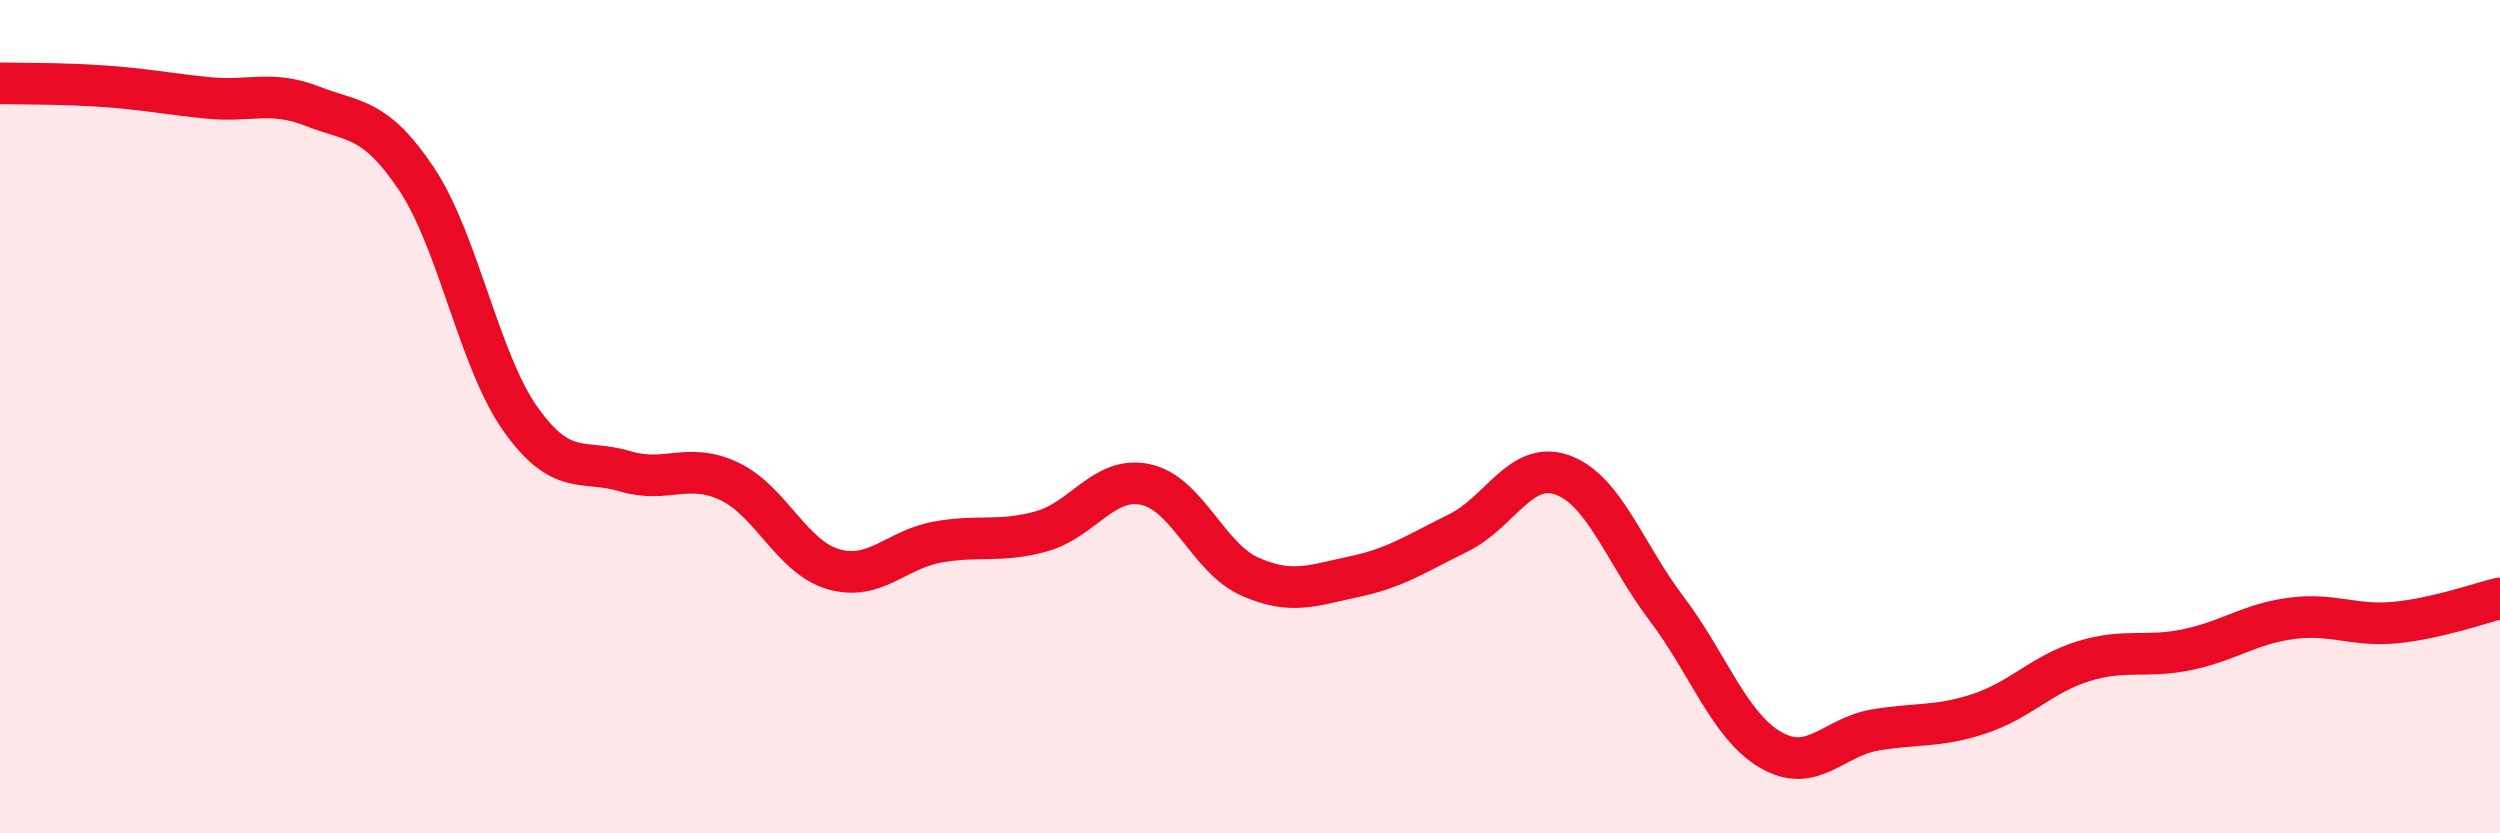
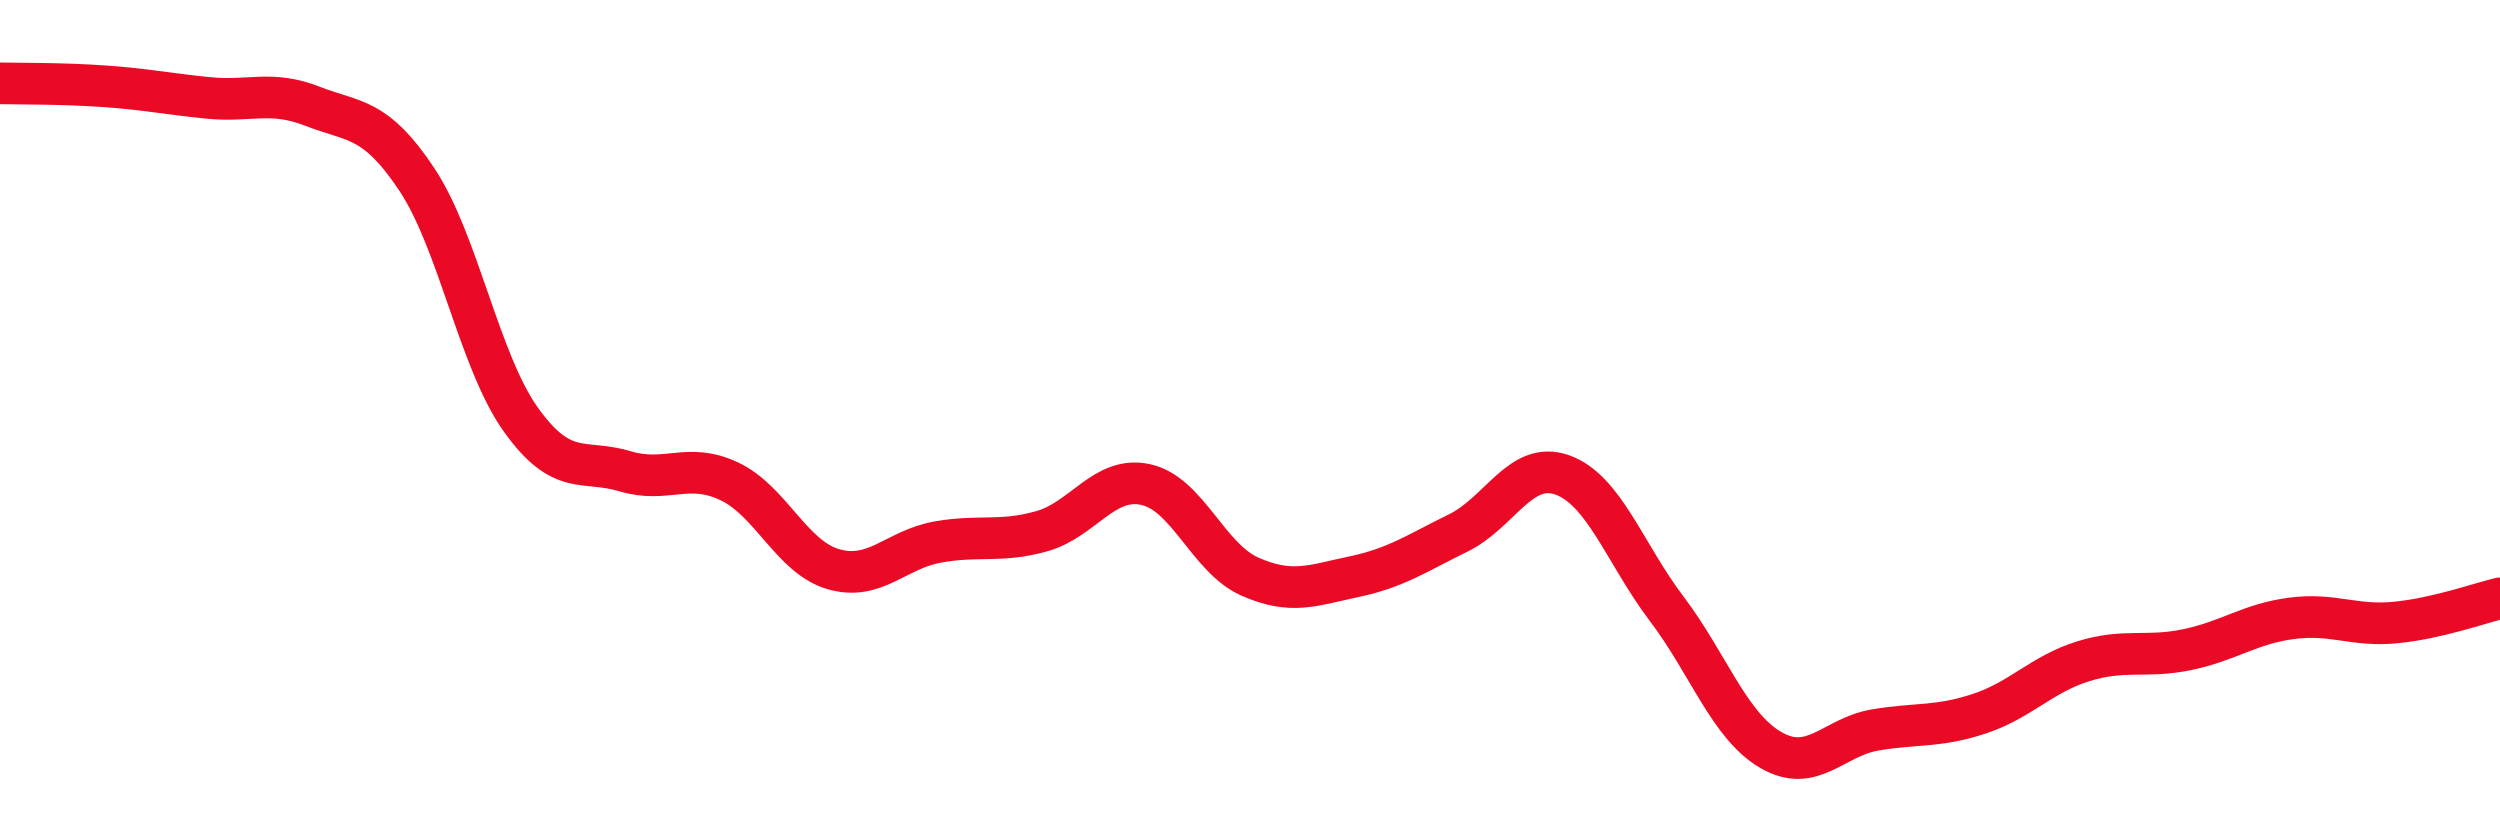
<svg xmlns="http://www.w3.org/2000/svg" width="60" height="20" viewBox="0 0 60 20">
-   <path d="M 0,2 C 0.5,2.01 1.5,2 2.5,2.07 C 3.5,2.14 4,2.25 5,2.35 C 6,2.45 6.5,2.16 7.5,2.55 C 8.5,2.94 9,2.8 10,4.3 C 11,5.8 11.5,8.67 12.5,10.07 C 13.5,11.47 14,11.01 15,11.31 C 16,11.61 16.5,11.08 17.5,11.55 C 18.5,12.02 19,13.37 20,13.66 C 21,13.95 21.5,13.19 22.5,13.01 C 23.5,12.83 24,13.03 25,12.75 C 26,12.47 26.5,11.41 27.5,11.63 C 28.5,11.85 29,13.4 30,13.84 C 31,14.28 31.5,14.05 32.5,13.84 C 33.5,13.63 34,13.28 35,12.79 C 36,12.3 36.5,11.04 37.5,11.4 C 38.5,11.76 39,13.29 40,14.61 C 41,15.93 41.5,17.42 42.5,18 C 43.5,18.58 44,17.69 45,17.52 C 46,17.35 46.5,17.46 47.5,17.13 C 48.5,16.8 49,16.18 50,15.87 C 51,15.56 51.5,15.8 52.5,15.59 C 53.5,15.38 54,14.97 55,14.84 C 56,14.71 56.5,15.04 57.5,14.94 C 58.5,14.84 59.5,14.48 60,14.36L60 20L0 20Z" fill="#EB0A25" opacity="0.1" stroke-linecap="round" stroke-linejoin="round" />
  <path d="M 0,2 C 0.5,2.01 1.5,2 2.5,2.07 C 3.5,2.14 4,2.25 5,2.35 C 6,2.45 6.5,2.16 7.5,2.55 C 8.5,2.94 9,2.8 10,4.3 C 11,5.8 11.5,8.67 12.5,10.07 C 13.5,11.47 14,11.01 15,11.31 C 16,11.61 16.5,11.08 17.5,11.55 C 18.5,12.02 19,13.37 20,13.66 C 21,13.95 21.5,13.19 22.5,13.01 C 23.5,12.83 24,13.03 25,12.75 C 26,12.47 26.5,11.41 27.5,11.63 C 28.5,11.85 29,13.4 30,13.84 C 31,14.28 31.5,14.05 32.5,13.84 C 33.5,13.63 34,13.28 35,12.79 C 36,12.3 36.5,11.04 37.5,11.4 C 38.5,11.76 39,13.29 40,14.61 C 41,15.93 41.5,17.42 42.5,18 C 43.5,18.58 44,17.69 45,17.52 C 46,17.35 46.5,17.46 47.5,17.13 C 48.5,16.8 49,16.18 50,15.87 C 51,15.56 51.5,15.8 52.5,15.59 C 53.5,15.38 54,14.97 55,14.84 C 56,14.71 56.5,15.04 57.5,14.94 C 58.5,14.84 59.5,14.48 60,14.36" stroke="#EB0A25" stroke-width="1" fill="none" stroke-linecap="round" stroke-linejoin="round" />
</svg>